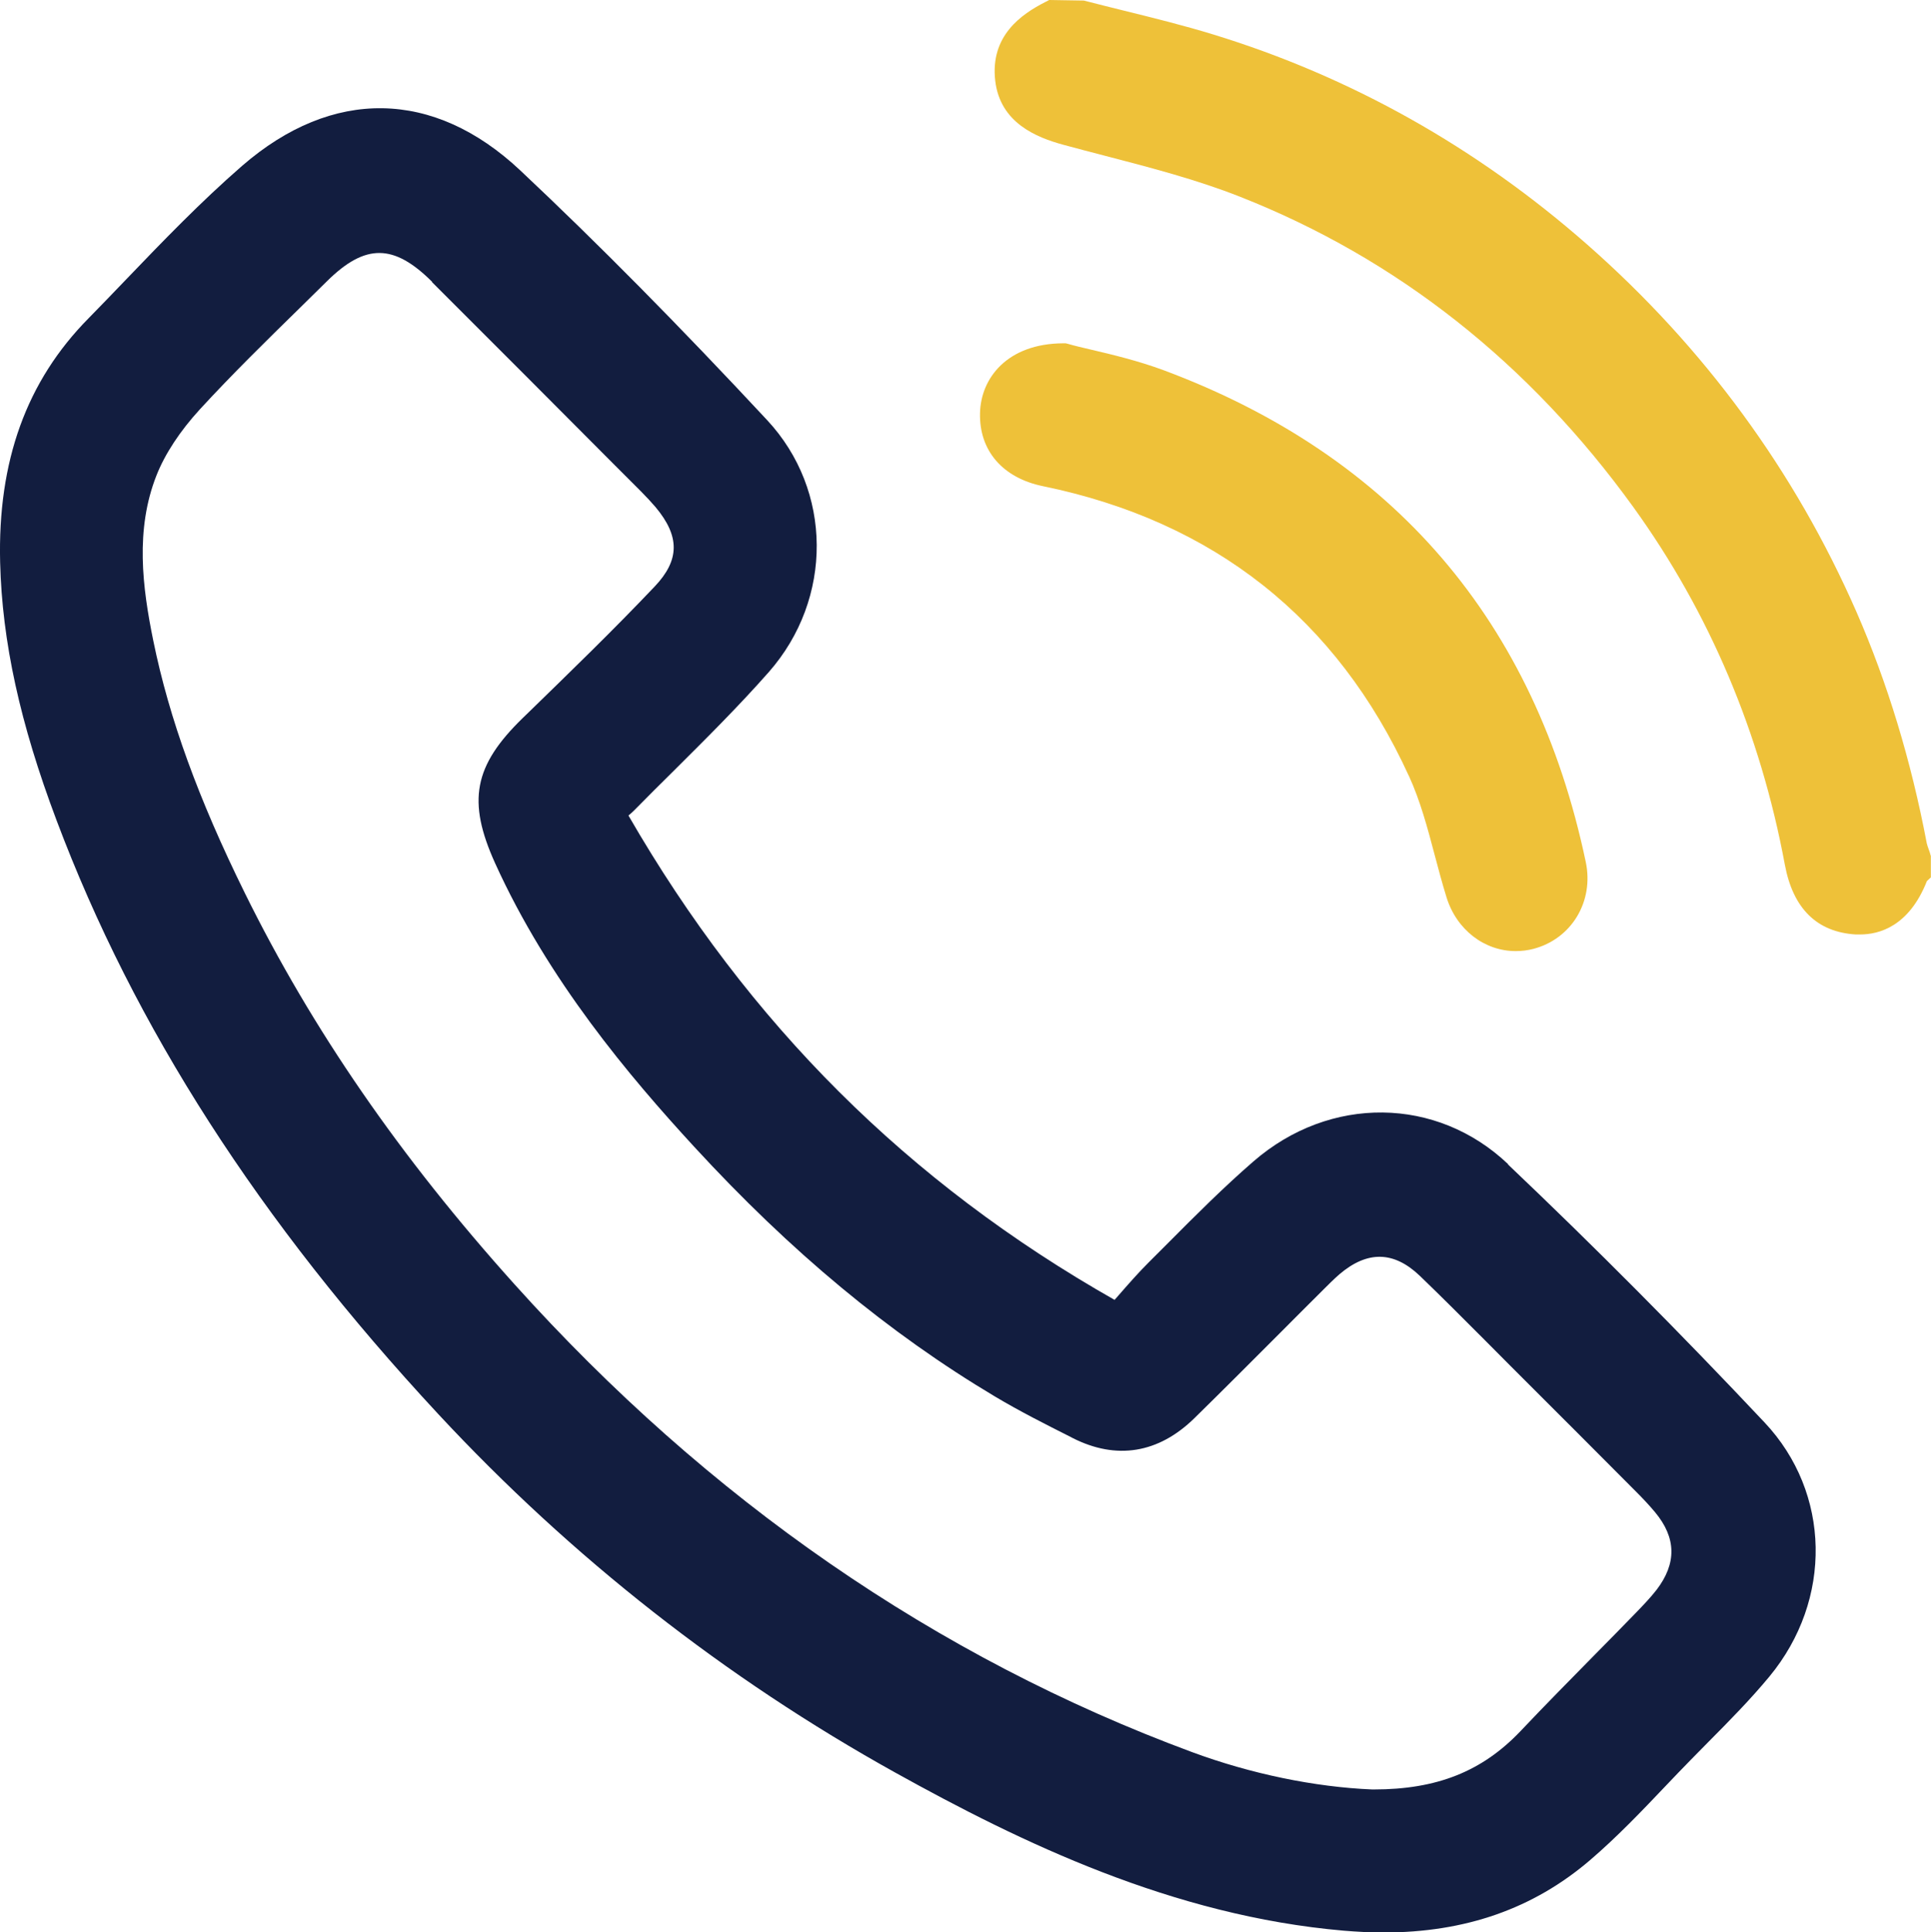
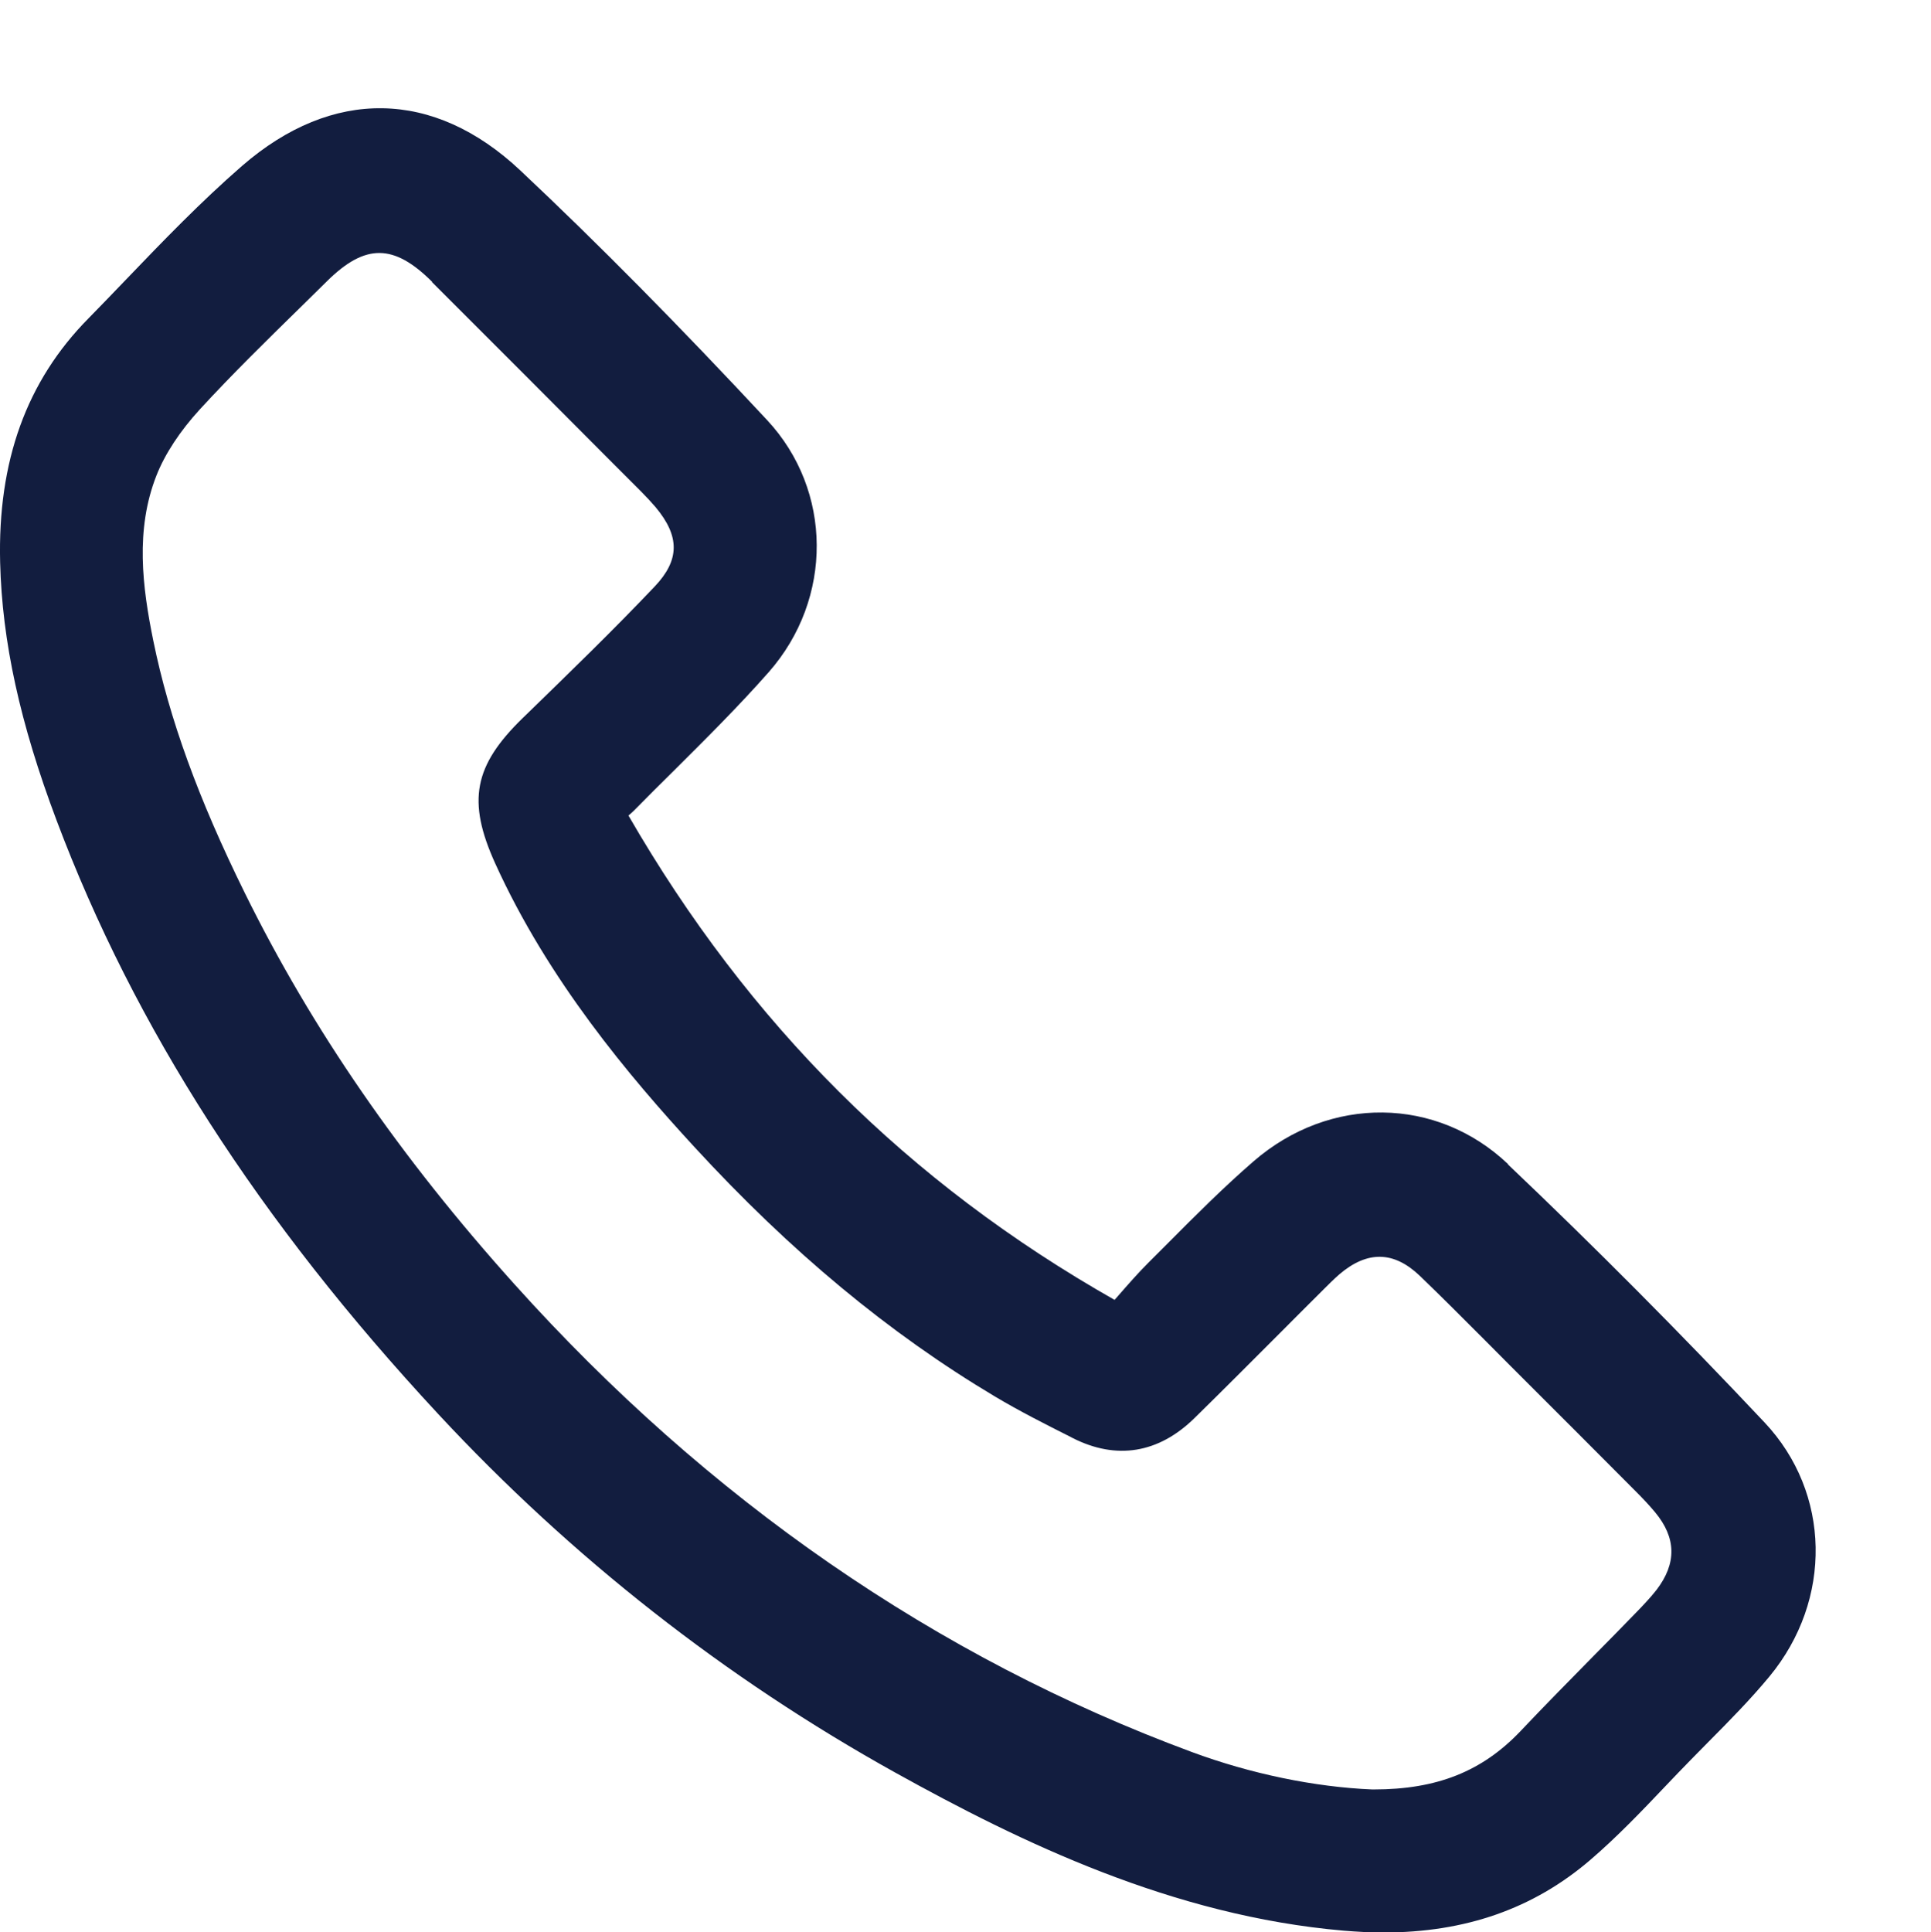
<svg xmlns="http://www.w3.org/2000/svg" viewBox="0 0 137.04 137.12">
  <defs>
    <style>.d{fill:#eec139;}.e{fill:#121d3f;}</style>
  </defs>
  <g id="a" />
  <g id="b">
    <g id="c">
      <g>
-         <path class="d" d="M136.98,60.57c-.03-.11-.07-.21-.11-.32-.05-.14-.1-.28-.13-.41-1.11-5.86-2.79-11.39-4.99-16.42-4.37-9.98-10.79-18.75-19.1-26.06-7.86-6.91-16.8-11.93-26.57-14.92-2.09-.64-4.23-1.17-6.3-1.68-.95-.24-1.91-.47-2.86-.72l-2.46-.04-.27,.14c-1.71,.87-3.93,2.4-3.56,5.59,.35,2.99,2.92,4.02,4.82,4.54,.99,.27,1.99,.53,2.99,.79,3.19,.83,6.5,1.69,9.56,2.9,11.15,4.39,20.54,11.81,27.92,22.03,5.39,7.47,9.01,16.01,10.75,25.38,.58,3.1,2.27,4.77,5.03,4.94,.1,0,.2,0,.31,0,1.35,0,3.47-.57,4.74-3.79l.28-.26v-1.52l-.06-.18Z" />
        <path class="e" d="M107.03,82.61c-5.06-4.81-12.65-4.9-18.07-.2-2.11,1.83-4.1,3.82-6.02,5.75l-1.42,1.42c-.75,.75-1.45,1.55-2.13,2.33-.1,.11-.19,.22-.29,.33-14.66-8.32-25.96-19.58-34.5-34.37,.13-.11,.26-.22,.38-.34,.93-.95,1.88-1.89,2.83-2.83,2.26-2.25,4.6-4.57,6.75-7.01,4.58-5.21,4.53-12.89-.12-17.88-6.25-6.71-11.98-12.51-17.52-17.72-6.14-5.77-13.33-5.88-19.74-.32-2.91,2.53-5.62,5.34-8.23,8.06-.88,.92-1.77,1.84-2.66,2.75C1.88,27.04-.17,32.72,.01,39.92c.14,5.6,1.41,11.41,4,18.28,5.52,14.68,14.38,28.46,27.08,42.13,9.48,10.2,20.4,18.76,32.44,25.45,8.93,4.96,19.7,10.17,31.82,11.22,.97,.08,1.91,.13,2.83,.13,5.82,0,10.64-1.69,14.67-5.14,1.9-1.63,3.65-3.46,5.33-5.23,.6-.63,1.21-1.27,1.82-1.89,.42-.43,.84-.85,1.26-1.28,1.46-1.47,2.96-2.99,4.31-4.62,4.51-5.45,4.36-13.04-.34-18.03-5.93-6.3-12.05-12.46-18.21-18.31ZM30.66,20.02c4.3,4.29,8.59,8.59,12.88,12.9l1.98,1.98c.4,.41,.72,.75,1,1.08,1.74,2.08,1.72,3.76-.05,5.63-2.93,3.09-6.05,6.11-9.06,9.04l-.3,.29c-3.49,3.39-3.97,5.9-1.97,10.32,3.77,8.31,9.53,15.12,14.13,20.12,6.84,7.44,13.82,13.23,21.33,17.71,1.76,1.05,3.6,1.98,5.39,2.88l.13,.07c3.11,1.58,6.1,1.09,8.65-1.41,2.04-2,4.06-4.03,6.08-6.05,.99-.99,1.97-1.98,2.96-2.96l.13-.13c.37-.37,.73-.73,1.12-1.07,1.99-1.69,3.87-1.65,5.72,.13,1.54,1.48,3.08,3.03,4.57,4.52,.61,.62,1.23,1.24,1.84,1.85l.69,.69c2.75,2.74,5.49,5.49,8.23,8.24,.42,.42,.9,.92,1.35,1.46,1.51,1.82,1.54,3.63,.1,5.51-.42,.54-.92,1.06-1.39,1.55-.98,1.01-1.97,2.02-2.96,3.02-1.75,1.78-3.56,3.61-5.3,5.45-2.72,2.86-5.93,4.14-10.41,4.14h-.12c-4.08-.17-8.62-1.11-12.78-2.65-18.16-6.72-34.33-17.89-48.09-33.2-8.11-9.02-14.37-18.1-19.13-27.75-3.3-6.69-5.37-12.38-6.5-17.91-.78-3.82-1.29-7.88,.22-11.72,.6-1.53,1.67-3.16,3.09-4.71,2.28-2.48,4.74-4.89,7.12-7.22l1.91-1.88c2.71-2.67,4.73-2.65,7.45,.06Z" />
-         <path class="d" d="M99.98,55.04c.81,1.77,1.32,3.67,1.85,5.68,.26,.98,.52,1.96,.82,2.93,.72,2.35,2.72,3.84,4.92,3.84,.42,0,.84-.05,1.26-.16,2.7-.71,4.3-3.36,3.71-6.16-3.59-17.08-13.67-28.82-29.96-34.9-1.78-.66-3.65-1.11-5.15-1.46-.6-.14-1.16-.27-1.64-.41l-.16-.04h-.17c-4,.02-5.85,2.49-5.91,4.94-.07,2.67,1.6,4.61,4.47,5.2,12.12,2.49,20.86,9.4,25.96,20.55Z" />
      </g>
    </g>
  </g>
</svg>